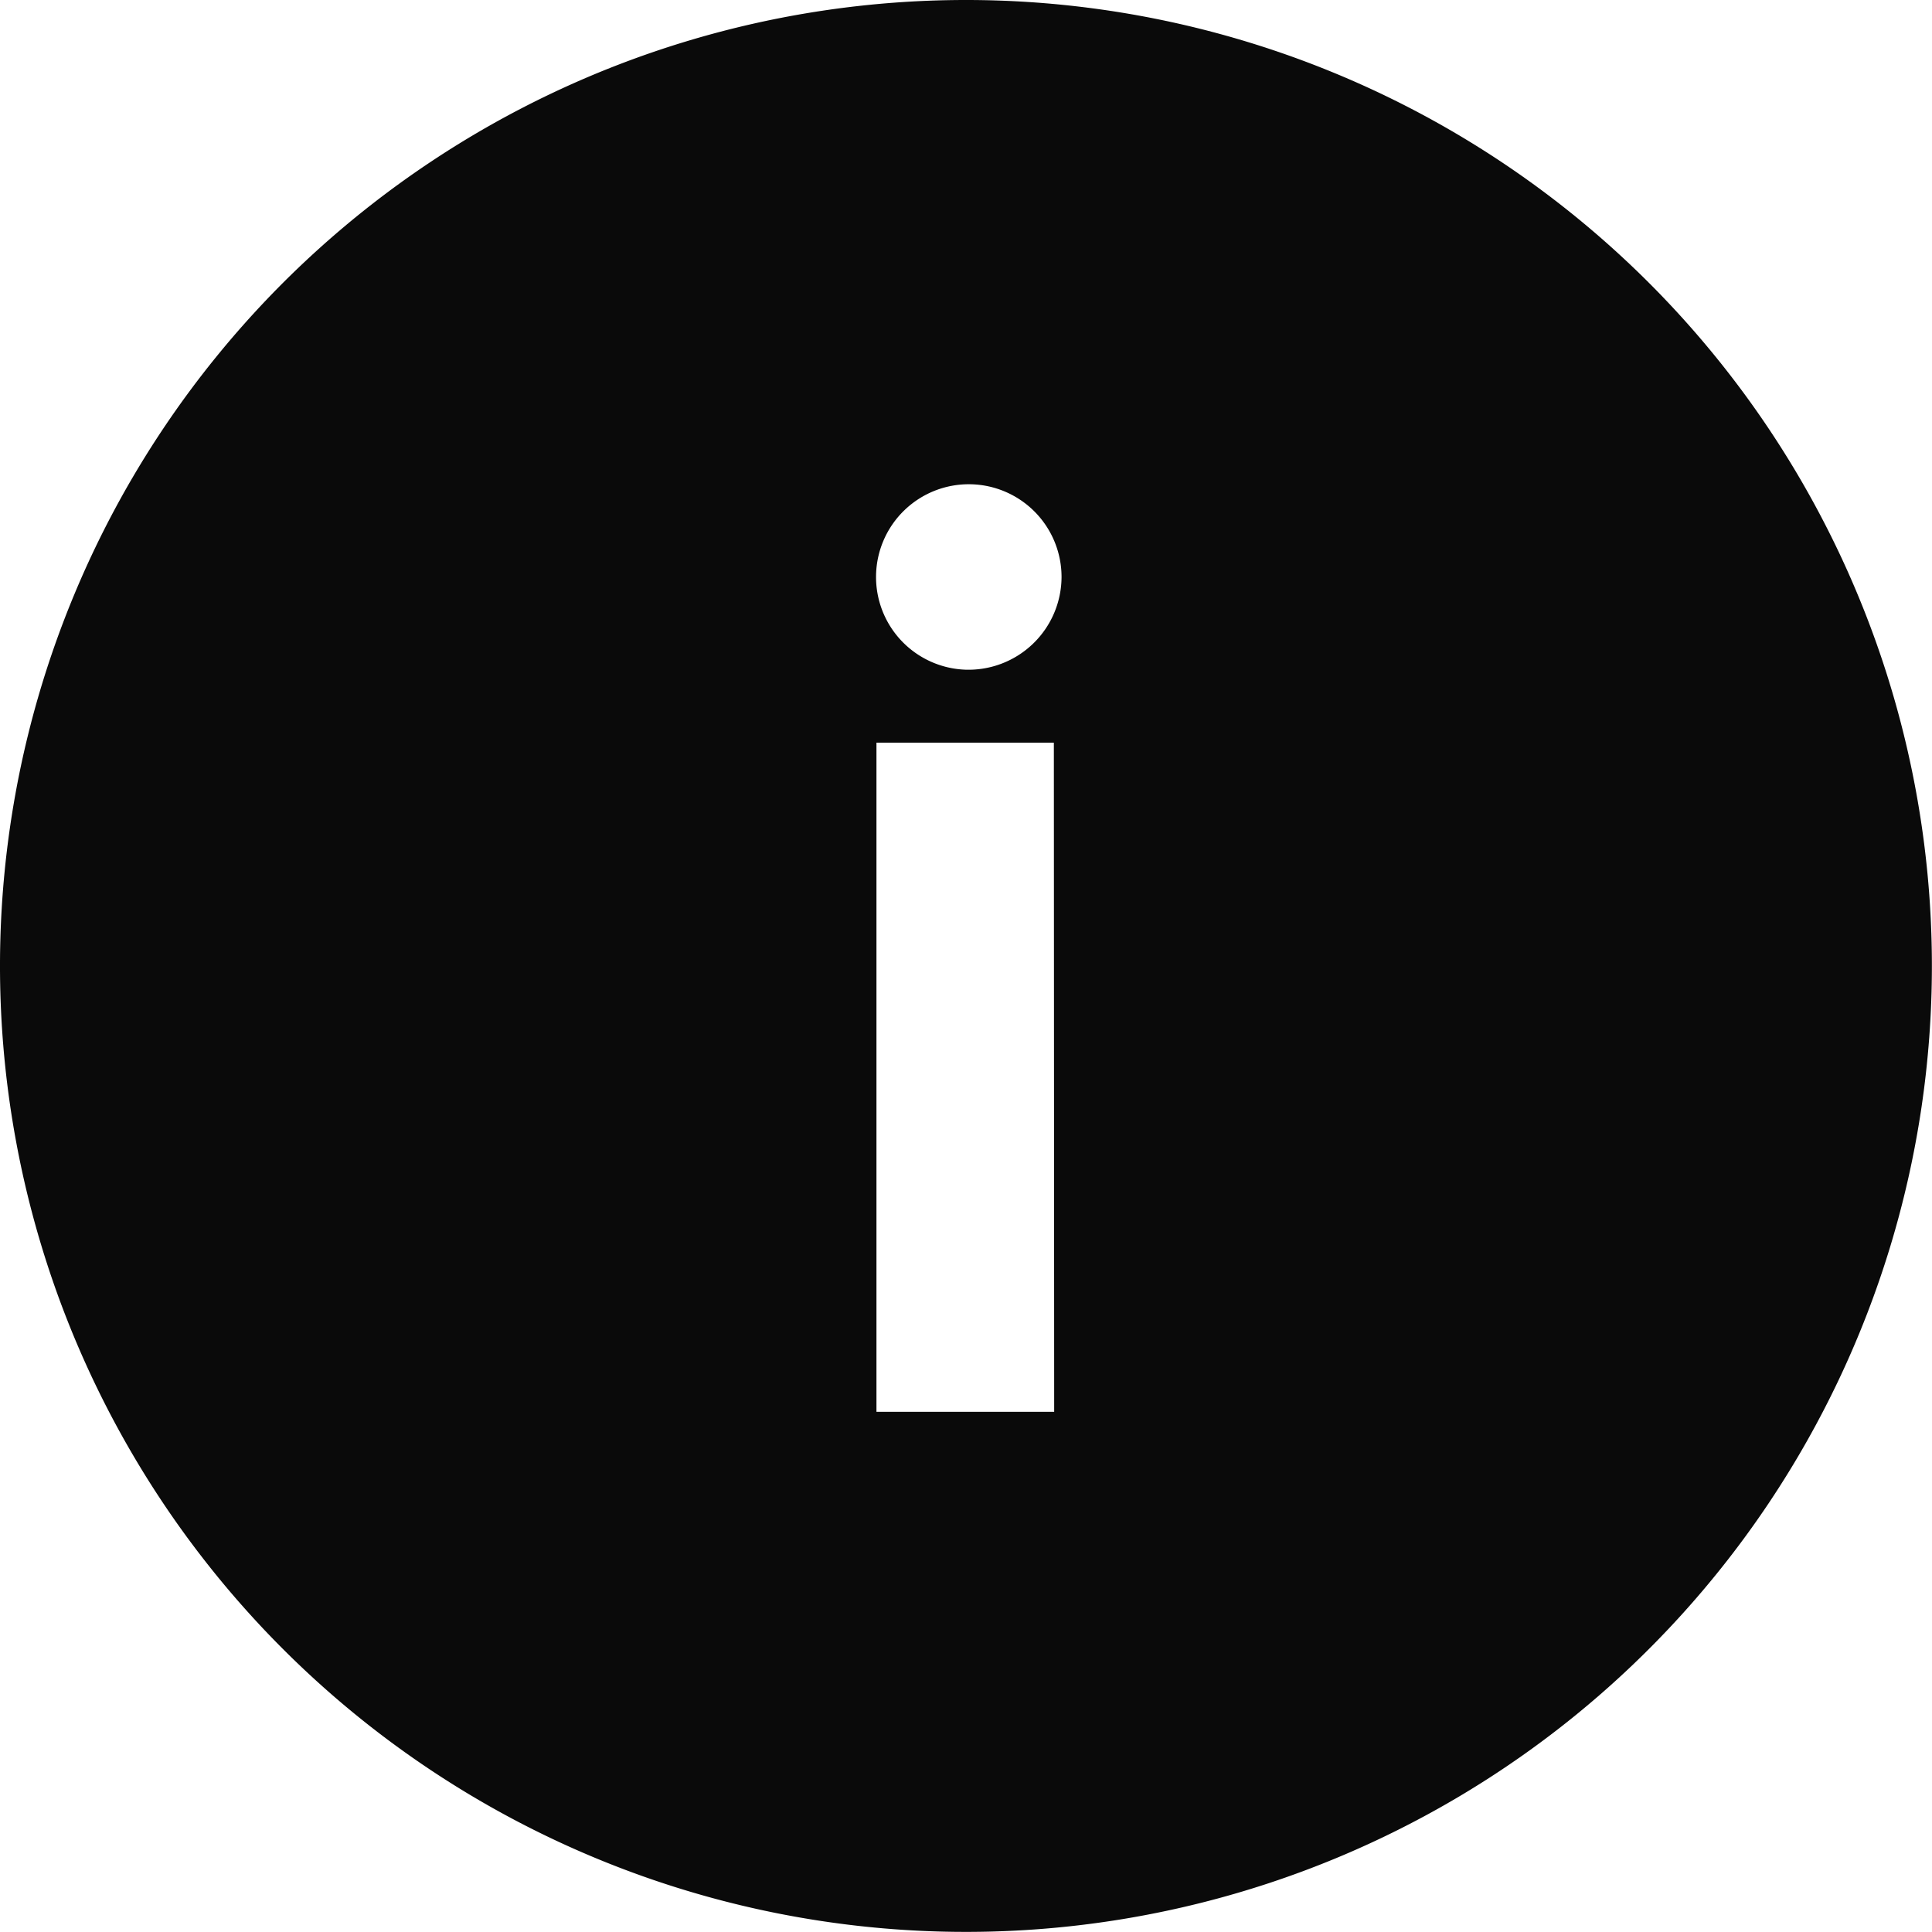
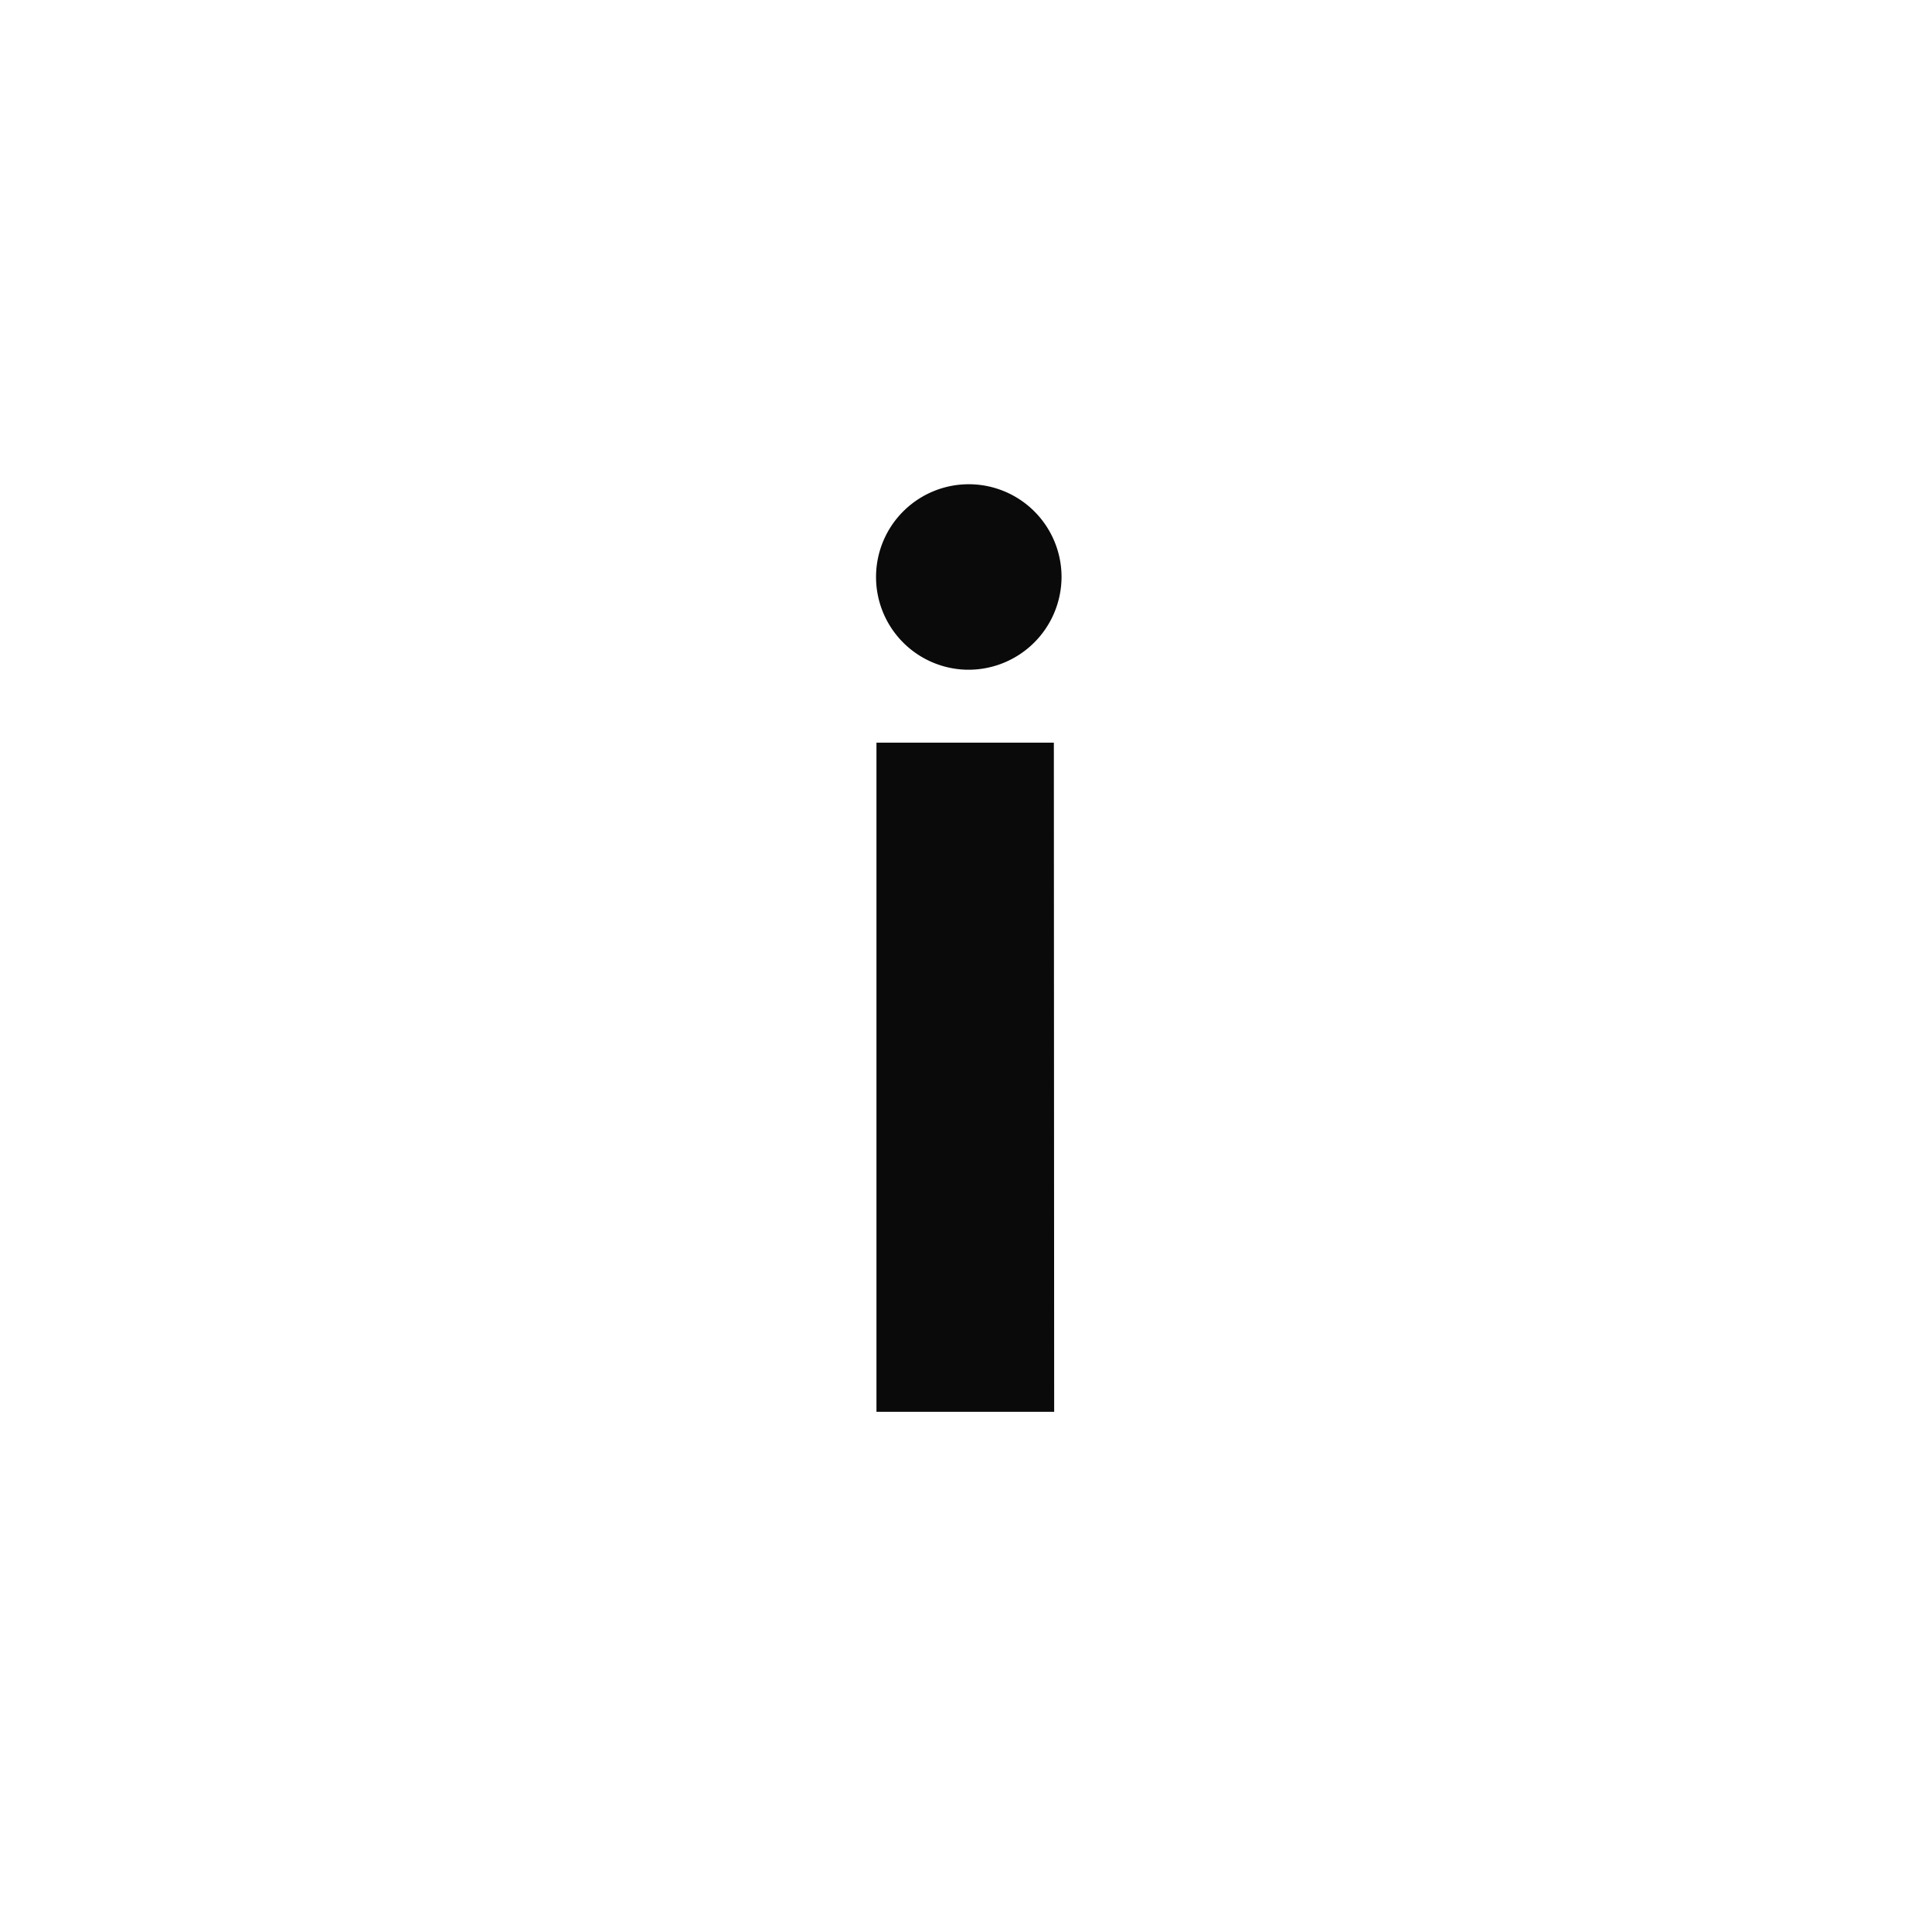
<svg xmlns="http://www.w3.org/2000/svg" width="18.351" height="18.351" viewBox="0 0 18.351 18.351">
-   <path id="Icon_ionic-ios-information-circle" data-name="Icon ionic-ios-information-circle" d="M12.55,3.375a9.175,9.175,0,1,0,9.175,9.175A9.174,9.174,0,0,0,12.55,3.375Zm.838,13.41H11.7V10.429h1.685Zm-.843-7.049a.881.881,0,1,1,.913-.882A.884.884,0,0,1,12.546,9.736Z" transform="translate(-3.375 -3.375)" fill="#0a0a0a" />
+   <path id="Icon_ionic-ios-information-circle" data-name="Icon ionic-ios-information-circle" d="M12.55,3.375A9.174,9.174,0,0,0,12.55,3.375Zm.838,13.41H11.7V10.429h1.685Zm-.843-7.049a.881.881,0,1,1,.913-.882A.884.884,0,0,1,12.546,9.736Z" transform="translate(-3.375 -3.375)" fill="#0a0a0a" />
</svg>